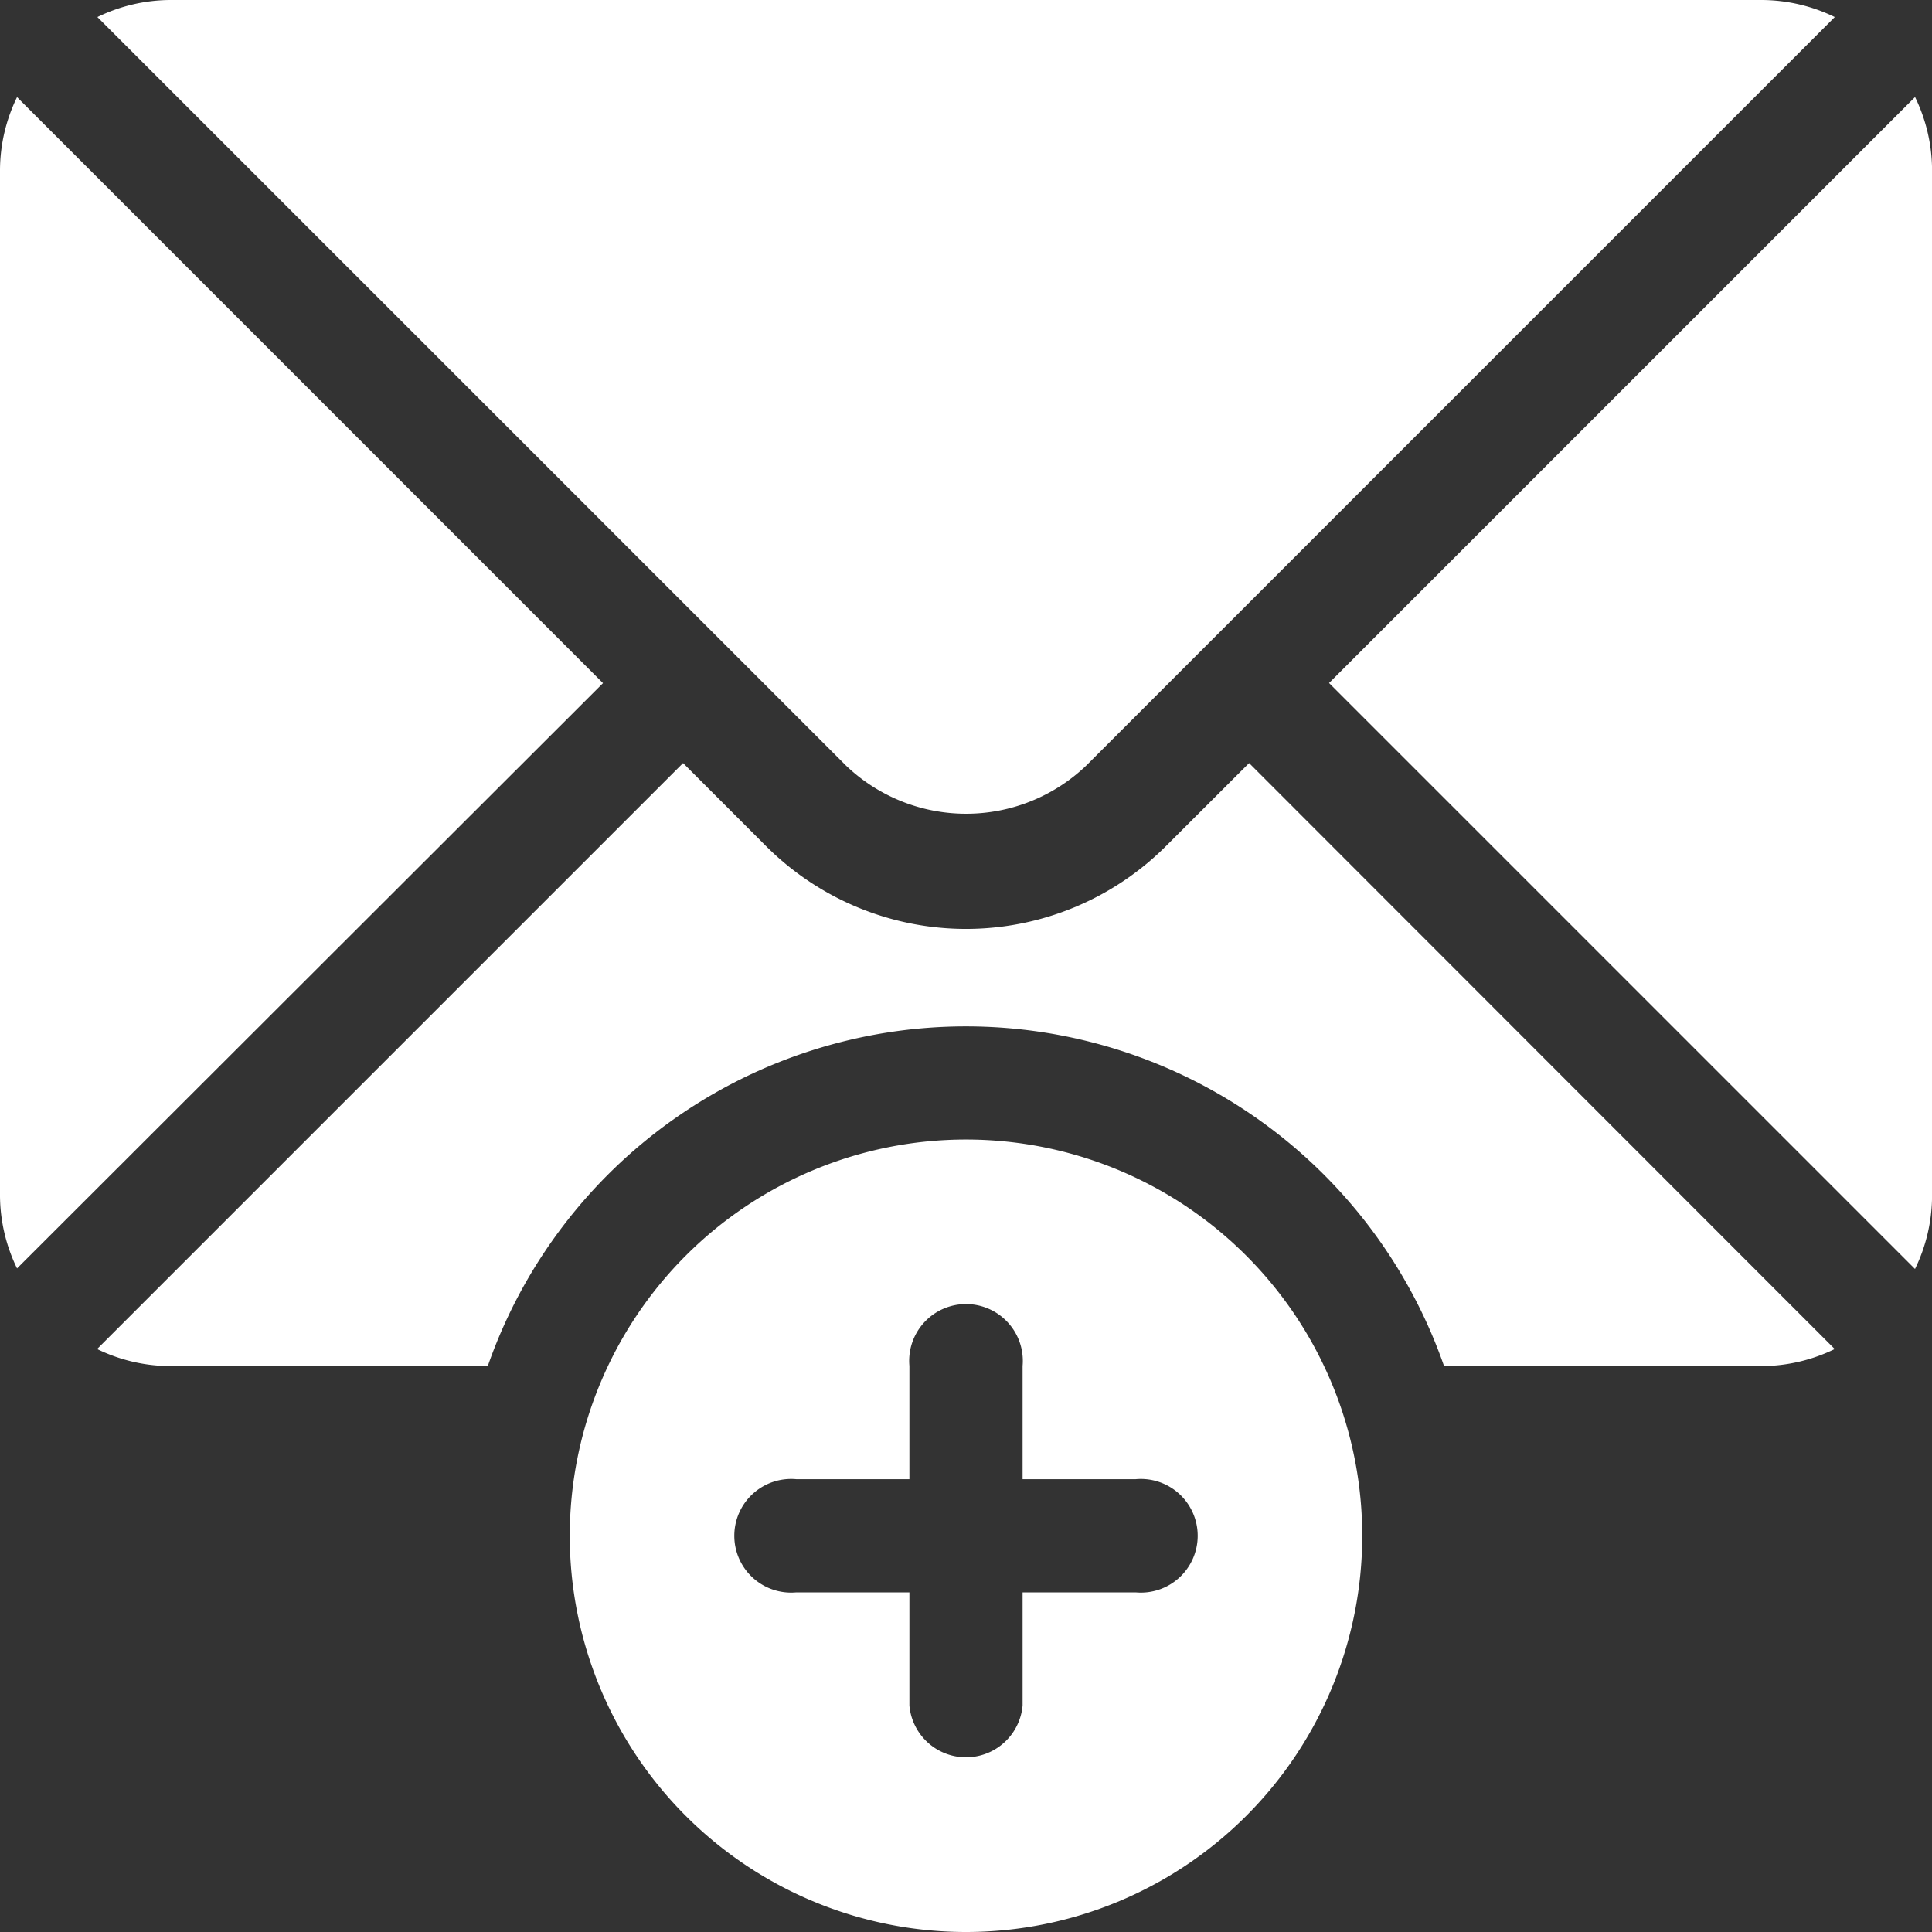
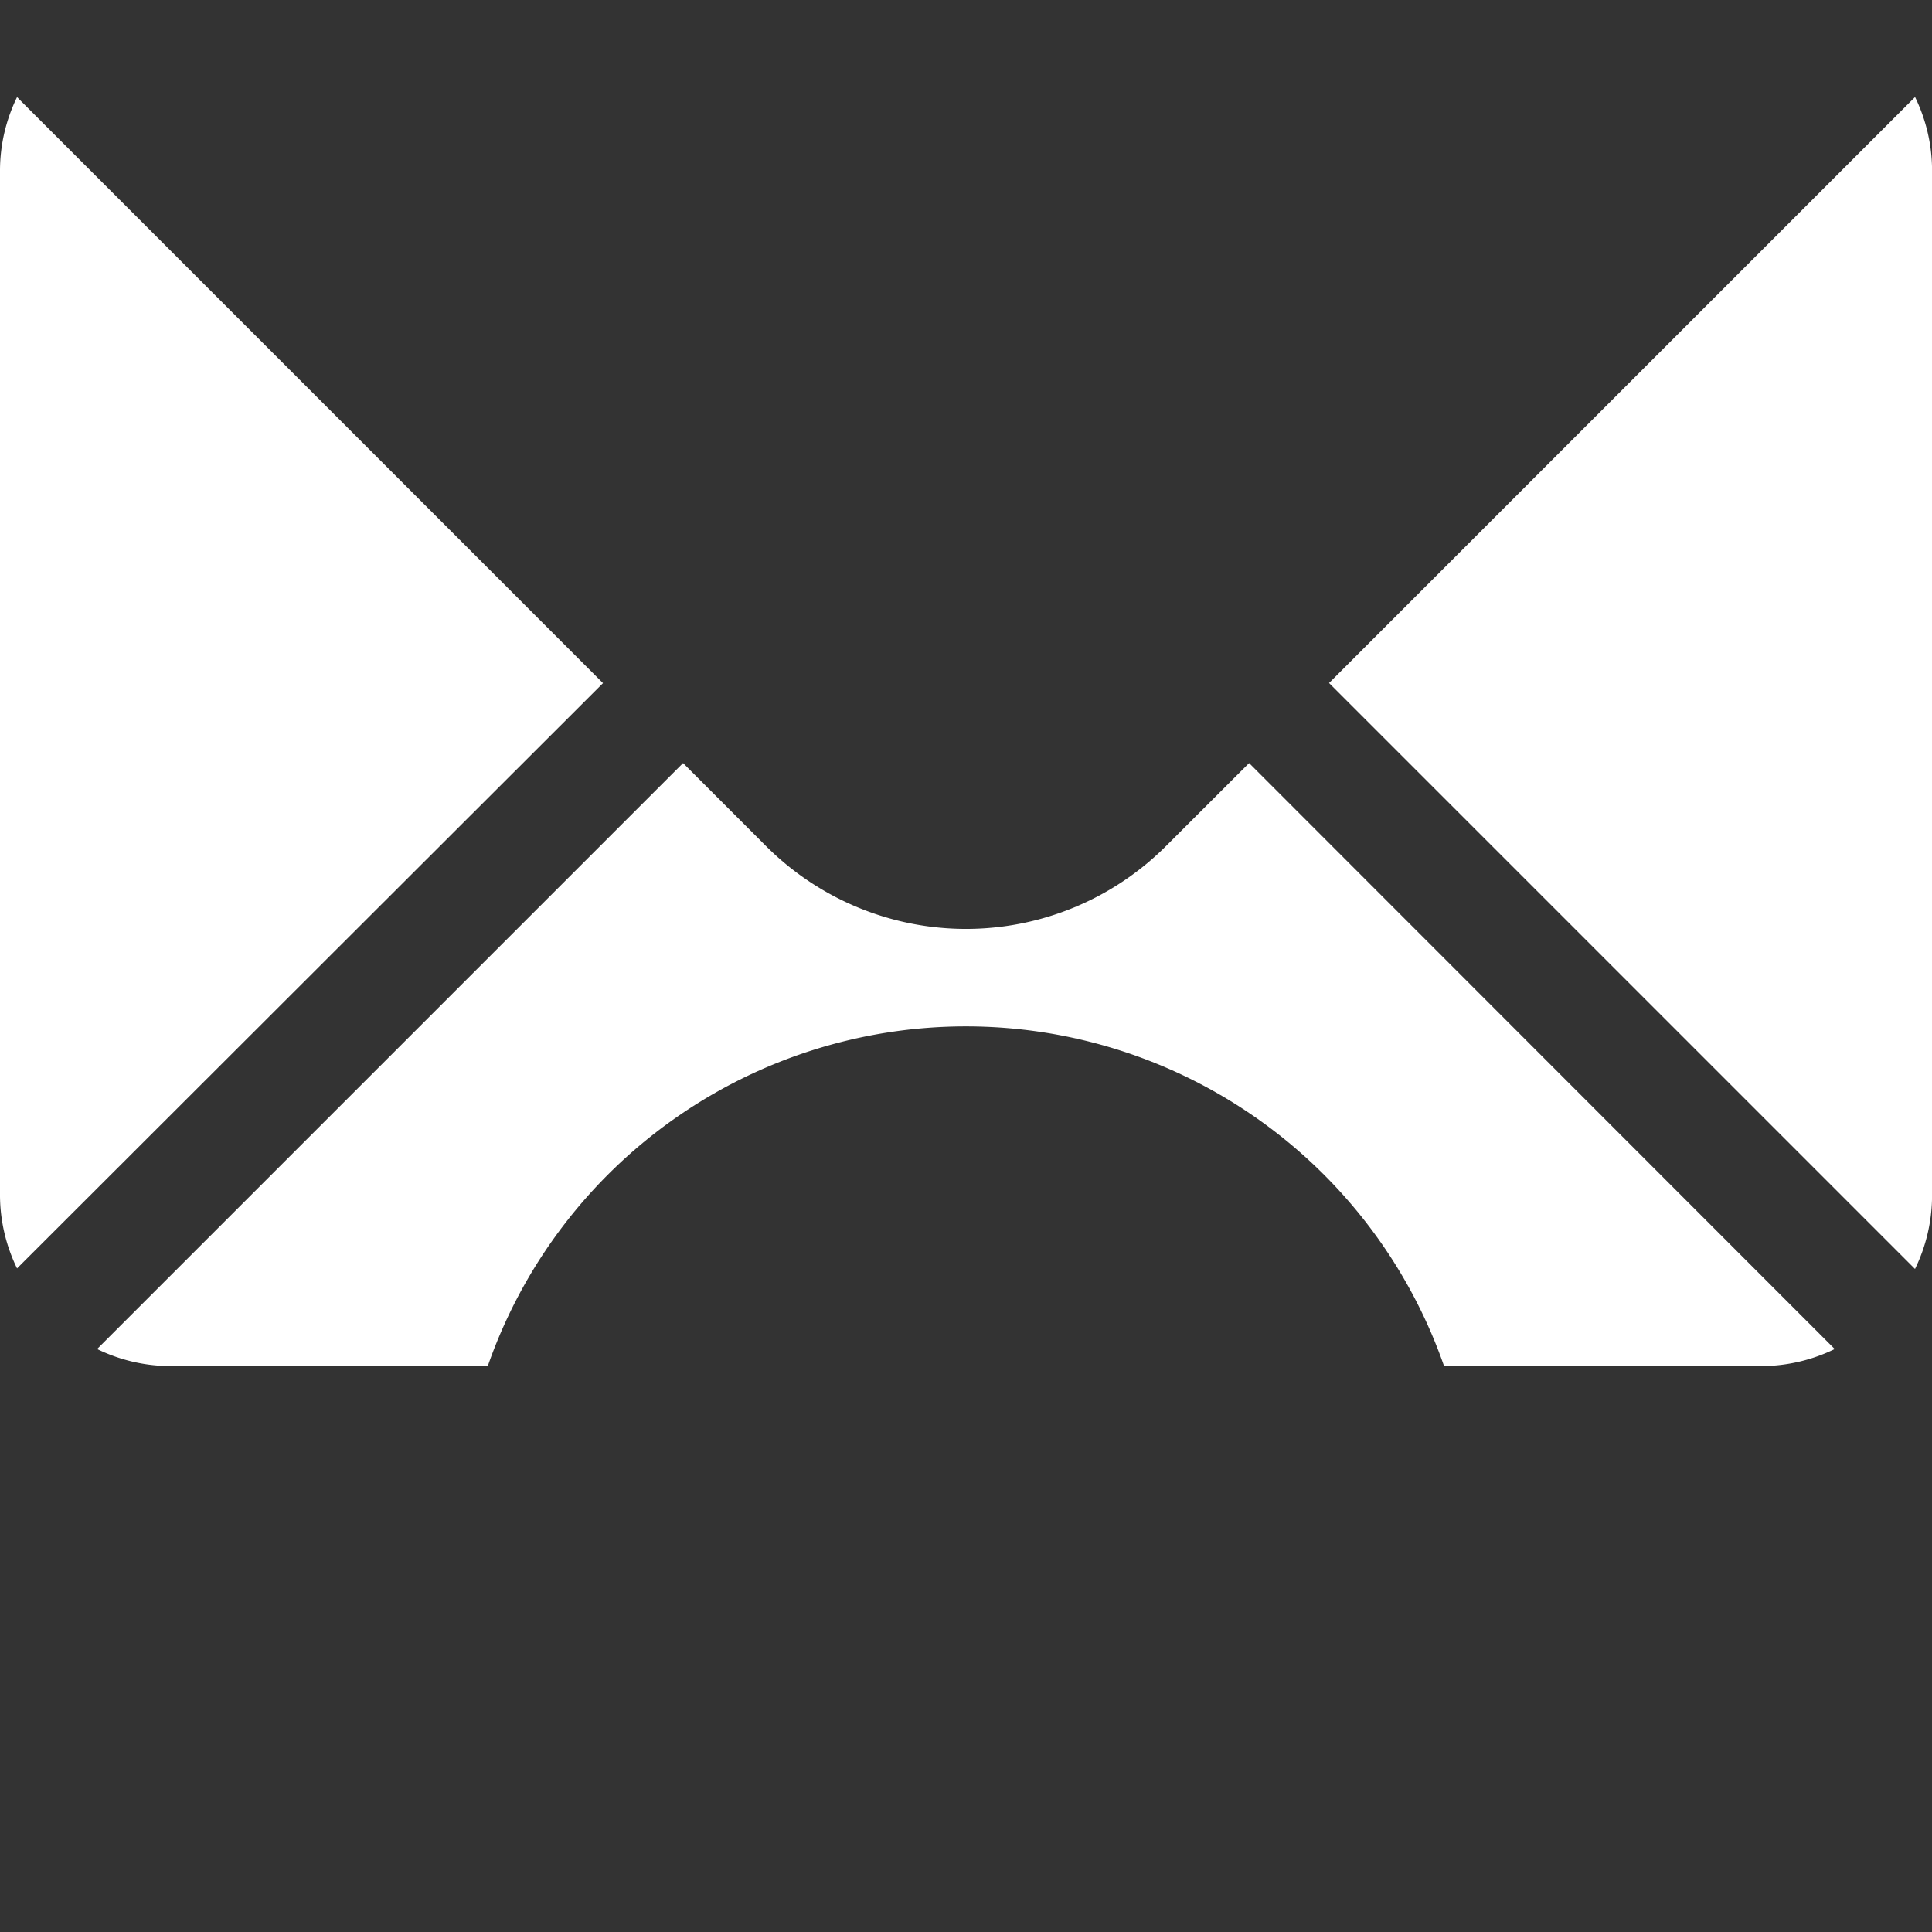
<svg xmlns="http://www.w3.org/2000/svg" id="request" width="34" height="34" viewBox="0 0 34 34">
  <rect x="0" y="0" width="34" height="34" fill="#333333" stroke="none" />
  <g id="Group_330" data-name="Group 330" transform="translate(1.714)">
    <g id="Group_329" data-name="Group 329" transform="translate(0)">
-       <path id="Path_2640" data-name="Path 2640" d="M55.023,0H27a2.954,2.954,0,0,0-1.275.3L38.9,13.474a3.06,3.06,0,0,0,4.226,0L56.3.3A2.954,2.954,0,0,0,55.023,0Z" transform="translate(-25.725)" fill="#fff" />
-     </g>
+       </g>
  </g>
  <g id="Group_332" data-name="Group 332" transform="translate(23.389 1.708)">
    <g id="Group_331" data-name="Group 331" transform="translate(0 0)">
      <path id="Path_2641" data-name="Path 2641" d="M362.523,25.721,352.211,36.033l10.312,10.312a2.955,2.955,0,0,0,.3-1.275V27a2.954,2.954,0,0,0-.3-1.281Z" transform="translate(-352.211 -25.721)" fill="#fff" />
    </g>
  </g>
  <g id="Group_334" data-name="Group 334" transform="translate(0 1.709)">
    <g id="Group_333" data-name="Group 333">
      <path id="Path_2642" data-name="Path 2642" d="M.3,25.721A2.954,2.954,0,0,0,0,27V45.059a2.954,2.954,0,0,0,.3,1.275l10.312-10.3Z" transform="translate(0 -25.721)" fill="#fff" />
    </g>
  </g>
  <g id="Group_336" data-name="Group 336" transform="translate(1.709 13.429)">
    <g id="Group_335" data-name="Group 335">
      <path id="Path_2643" data-name="Path 2643" d="M45.994,202.211l-1.461,1.459a4.977,4.977,0,0,1-7.042,0l-1.458-1.459L25.721,212.523a2.954,2.954,0,0,0,1.275.3h5.6a8.911,8.911,0,0,1,16.829,0h5.6a2.954,2.954,0,0,0,1.275-.3Z" transform="translate(-25.721 -202.211)" fill="#fff" />
    </g>
  </g>
  <g id="Group_338" data-name="Group 338" transform="translate(10.027 20.054)">
    <g id="Group_337" data-name="Group 337">
-       <path id="Path_2644" data-name="Path 2644" d="M157.973,302a6.973,6.973,0,1,0,6.973,6.973A6.973,6.973,0,0,0,157.973,302Zm2.988,7.969h-1.992v1.992a1,1,0,0,1-1.992,0v-1.992h-1.992a1,1,0,1,1,0-1.992h1.992v-1.992a1,1,0,1,1,1.992,0v1.992h1.992a1,1,0,1,1,0,1.992Z" transform="translate(-151 -302)" fill="#fff" />
-     </g>
+       </g>
  </g>
</svg>